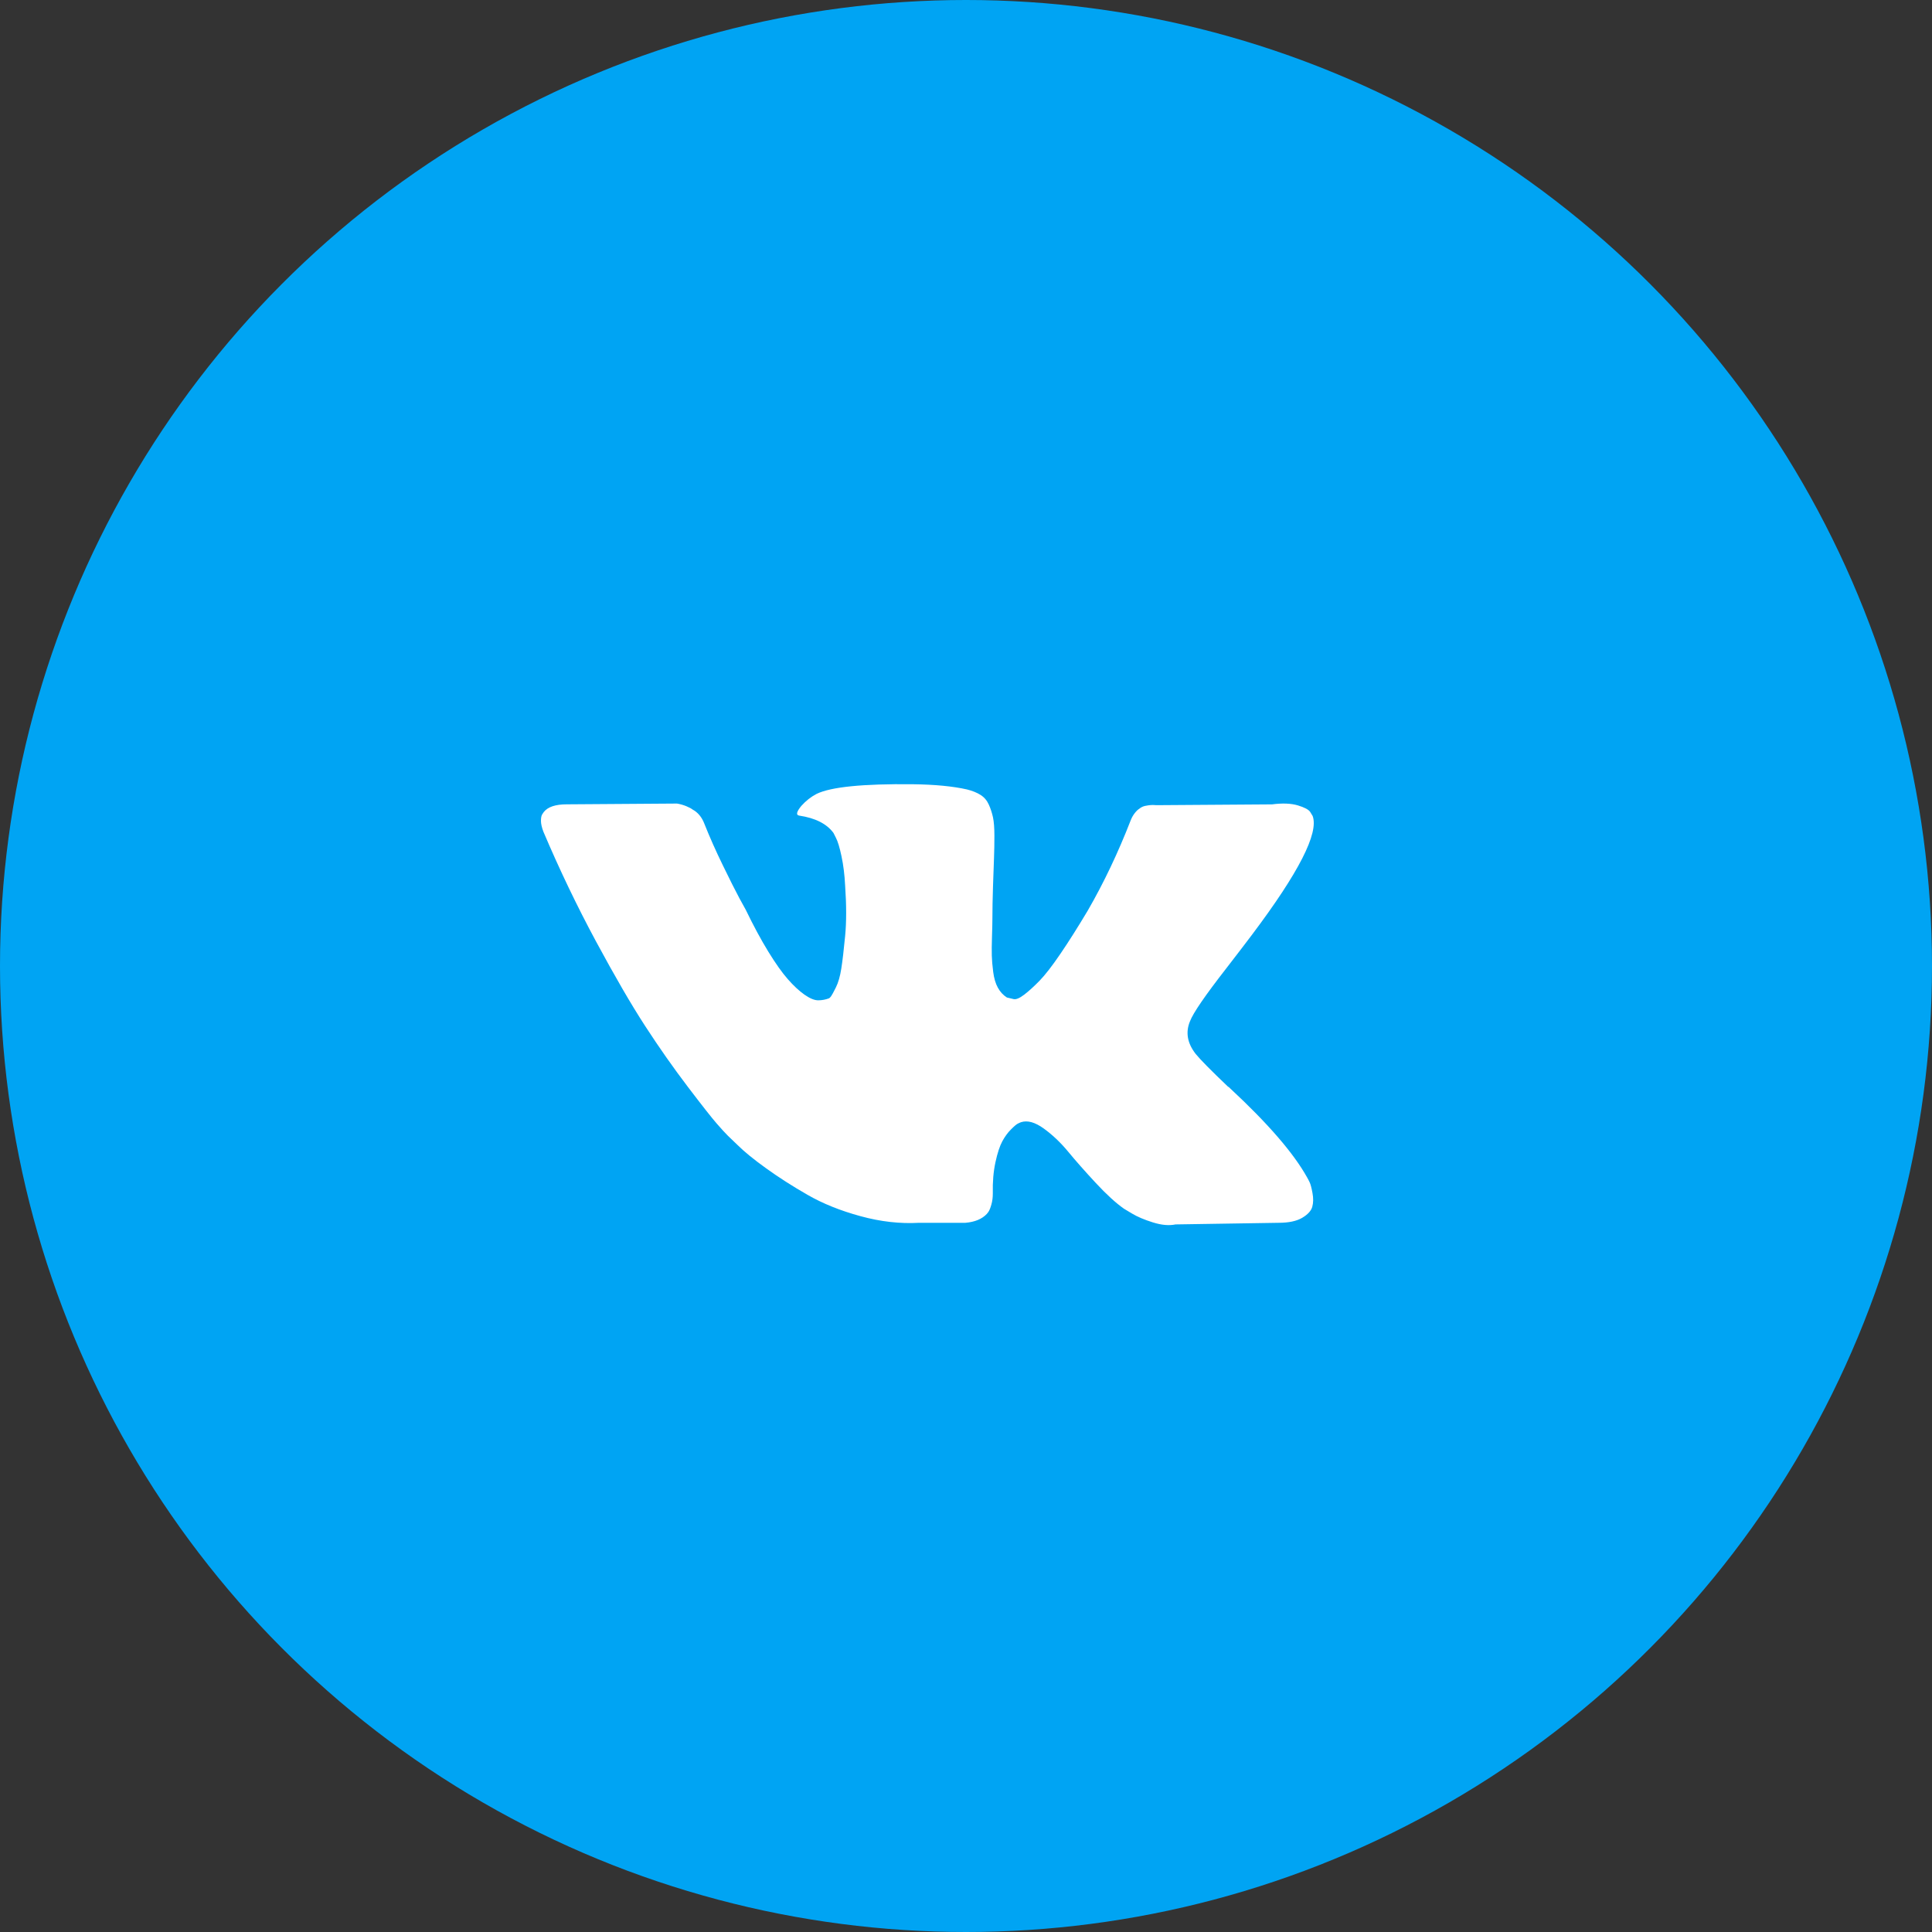
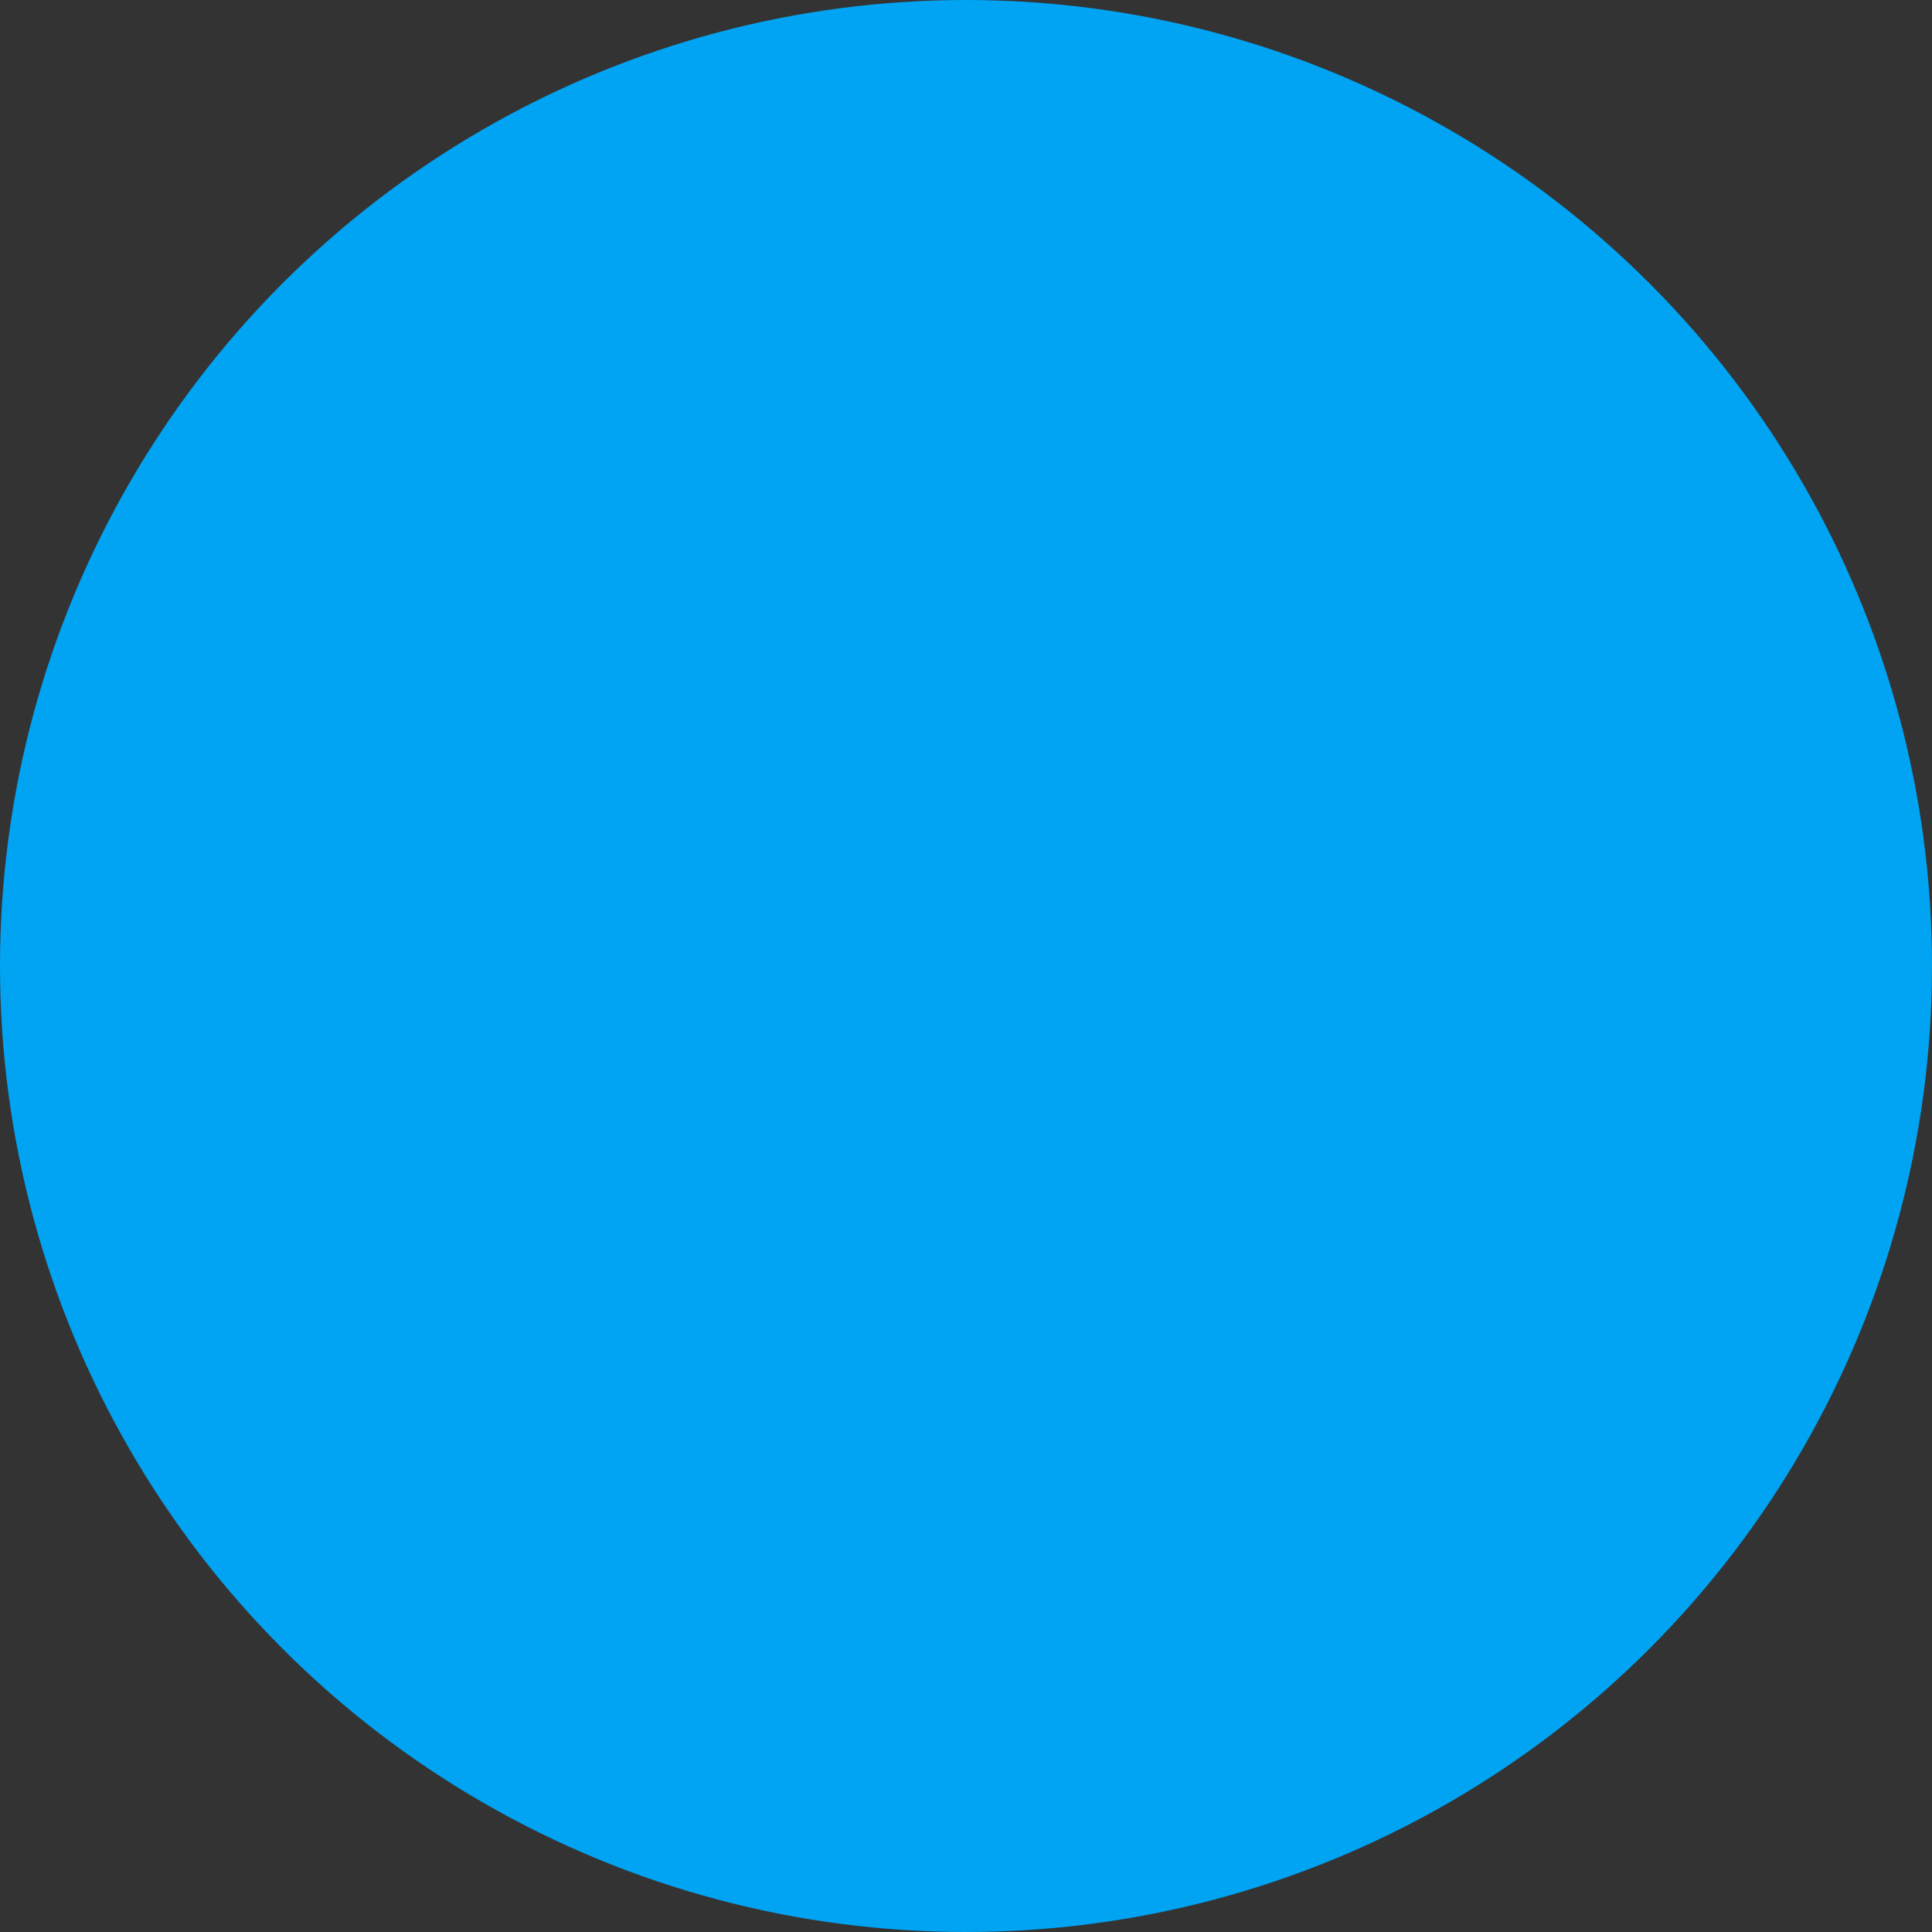
<svg xmlns="http://www.w3.org/2000/svg" width="50" height="50" viewBox="0 0 50 50" fill="none">
  <rect x="0" y="0" width="50" height="50" fill="#333333" stroke="none" />
  <circle cx="25" cy="25" r="25" fill="#00A4F3" />
  <g clip-path="url(#clip0_1768_186)">
-     <path d="M31.733 25.065C32.017 24.698 32.243 24.402 32.41 24.18C33.611 22.583 34.132 21.563 33.972 21.119L33.909 21.015C33.868 20.952 33.76 20.895 33.587 20.843C33.413 20.791 33.191 20.782 32.92 20.817L29.921 20.838C29.852 20.831 29.782 20.832 29.713 20.843C29.643 20.853 29.599 20.864 29.578 20.874C29.557 20.884 29.539 20.893 29.526 20.9L29.484 20.931C29.449 20.952 29.411 20.988 29.369 21.041C29.328 21.093 29.293 21.153 29.265 21.223C28.939 22.063 28.568 22.844 28.151 23.566C27.894 23.996 27.658 24.37 27.443 24.685C27.228 25.001 27.047 25.234 26.902 25.383C26.756 25.532 26.624 25.652 26.506 25.742C26.388 25.832 26.298 25.87 26.235 25.857C26.176 25.844 26.117 25.83 26.058 25.815C25.961 25.753 25.883 25.668 25.824 25.56C25.765 25.453 25.725 25.317 25.704 25.154C25.683 24.991 25.671 24.85 25.668 24.732C25.664 24.614 25.666 24.447 25.673 24.232C25.68 24.017 25.683 23.871 25.683 23.795C25.683 23.531 25.689 23.245 25.699 22.936C25.709 22.627 25.718 22.382 25.725 22.201C25.732 22.021 25.735 21.83 25.735 21.629C25.735 21.428 25.723 21.27 25.699 21.155C25.674 21.04 25.638 20.928 25.59 20.822C25.541 20.714 25.47 20.631 25.376 20.572C25.282 20.513 25.166 20.466 25.027 20.431C24.659 20.348 24.191 20.303 23.622 20.296C22.33 20.282 21.501 20.366 21.133 20.546C20.987 20.622 20.855 20.726 20.737 20.858C20.612 21.011 20.595 21.095 20.685 21.108C21.102 21.171 21.396 21.32 21.57 21.556L21.633 21.681C21.681 21.771 21.73 21.931 21.778 22.16C21.827 22.389 21.858 22.642 21.872 22.92C21.907 23.427 21.907 23.861 21.872 24.222C21.837 24.583 21.805 24.864 21.773 25.065C21.742 25.266 21.695 25.429 21.633 25.554C21.57 25.68 21.529 25.756 21.508 25.784C21.487 25.811 21.47 25.829 21.456 25.836C21.366 25.87 21.271 25.888 21.175 25.888C21.077 25.888 20.959 25.839 20.82 25.742C20.682 25.645 20.538 25.511 20.389 25.341C20.239 25.171 20.071 24.933 19.883 24.627C19.696 24.322 19.501 23.961 19.3 23.545L19.134 23.243C19.03 23.049 18.887 22.765 18.707 22.394C18.526 22.023 18.366 21.664 18.228 21.316C18.172 21.171 18.089 21.06 17.978 20.983L17.926 20.952C17.891 20.924 17.835 20.895 17.759 20.863C17.682 20.832 17.602 20.809 17.52 20.796L14.666 20.816C14.375 20.816 14.177 20.883 14.073 21.015L14.031 21.077C14.01 21.112 14 21.167 14 21.244C14 21.32 14.021 21.414 14.063 21.524C14.479 22.504 14.932 23.448 15.421 24.357C15.911 25.266 16.336 25.999 16.697 26.554C17.058 27.11 17.426 27.634 17.801 28.127C18.176 28.62 18.424 28.935 18.546 29.074C18.667 29.213 18.762 29.317 18.832 29.387L19.092 29.637C19.259 29.803 19.503 30.003 19.826 30.235C20.149 30.468 20.506 30.697 20.899 30.922C21.291 31.148 21.747 31.332 22.268 31.474C22.789 31.617 23.295 31.674 23.788 31.646H24.986C25.229 31.625 25.413 31.549 25.538 31.417L25.579 31.365C25.607 31.324 25.633 31.259 25.657 31.173C25.682 31.086 25.694 30.99 25.694 30.887C25.687 30.588 25.71 30.319 25.762 30.079C25.814 29.84 25.873 29.66 25.939 29.538C26.005 29.417 26.079 29.314 26.163 29.231C26.246 29.147 26.305 29.097 26.34 29.08C26.374 29.063 26.402 29.05 26.423 29.043C26.589 28.988 26.785 29.042 27.011 29.205C27.237 29.368 27.449 29.569 27.647 29.809C27.844 30.048 28.082 30.317 28.36 30.616C28.637 30.914 28.88 31.136 29.089 31.282L29.297 31.407C29.436 31.49 29.616 31.567 29.838 31.636C30.061 31.706 30.255 31.723 30.422 31.688L33.087 31.646C33.351 31.646 33.556 31.603 33.702 31.516C33.847 31.43 33.934 31.334 33.962 31.23C33.99 31.126 33.992 31.008 33.967 30.876C33.943 30.744 33.919 30.652 33.895 30.601C33.87 30.549 33.848 30.505 33.827 30.47C33.48 29.846 32.817 29.078 31.838 28.169L31.817 28.148L31.806 28.138L31.796 28.128H31.786C31.341 27.704 31.06 27.419 30.942 27.273C30.727 26.996 30.678 26.715 30.797 26.43C30.879 26.214 31.192 25.76 31.733 25.065Z" fill="white" />
-   </g>
+     </g>
  <defs>
    <clipPath id="clip0_1768_186">
-       <rect width="20" height="20" fill="white" transform="translate(14 16)" />
-     </clipPath>
+       </clipPath>
  </defs>
</svg>